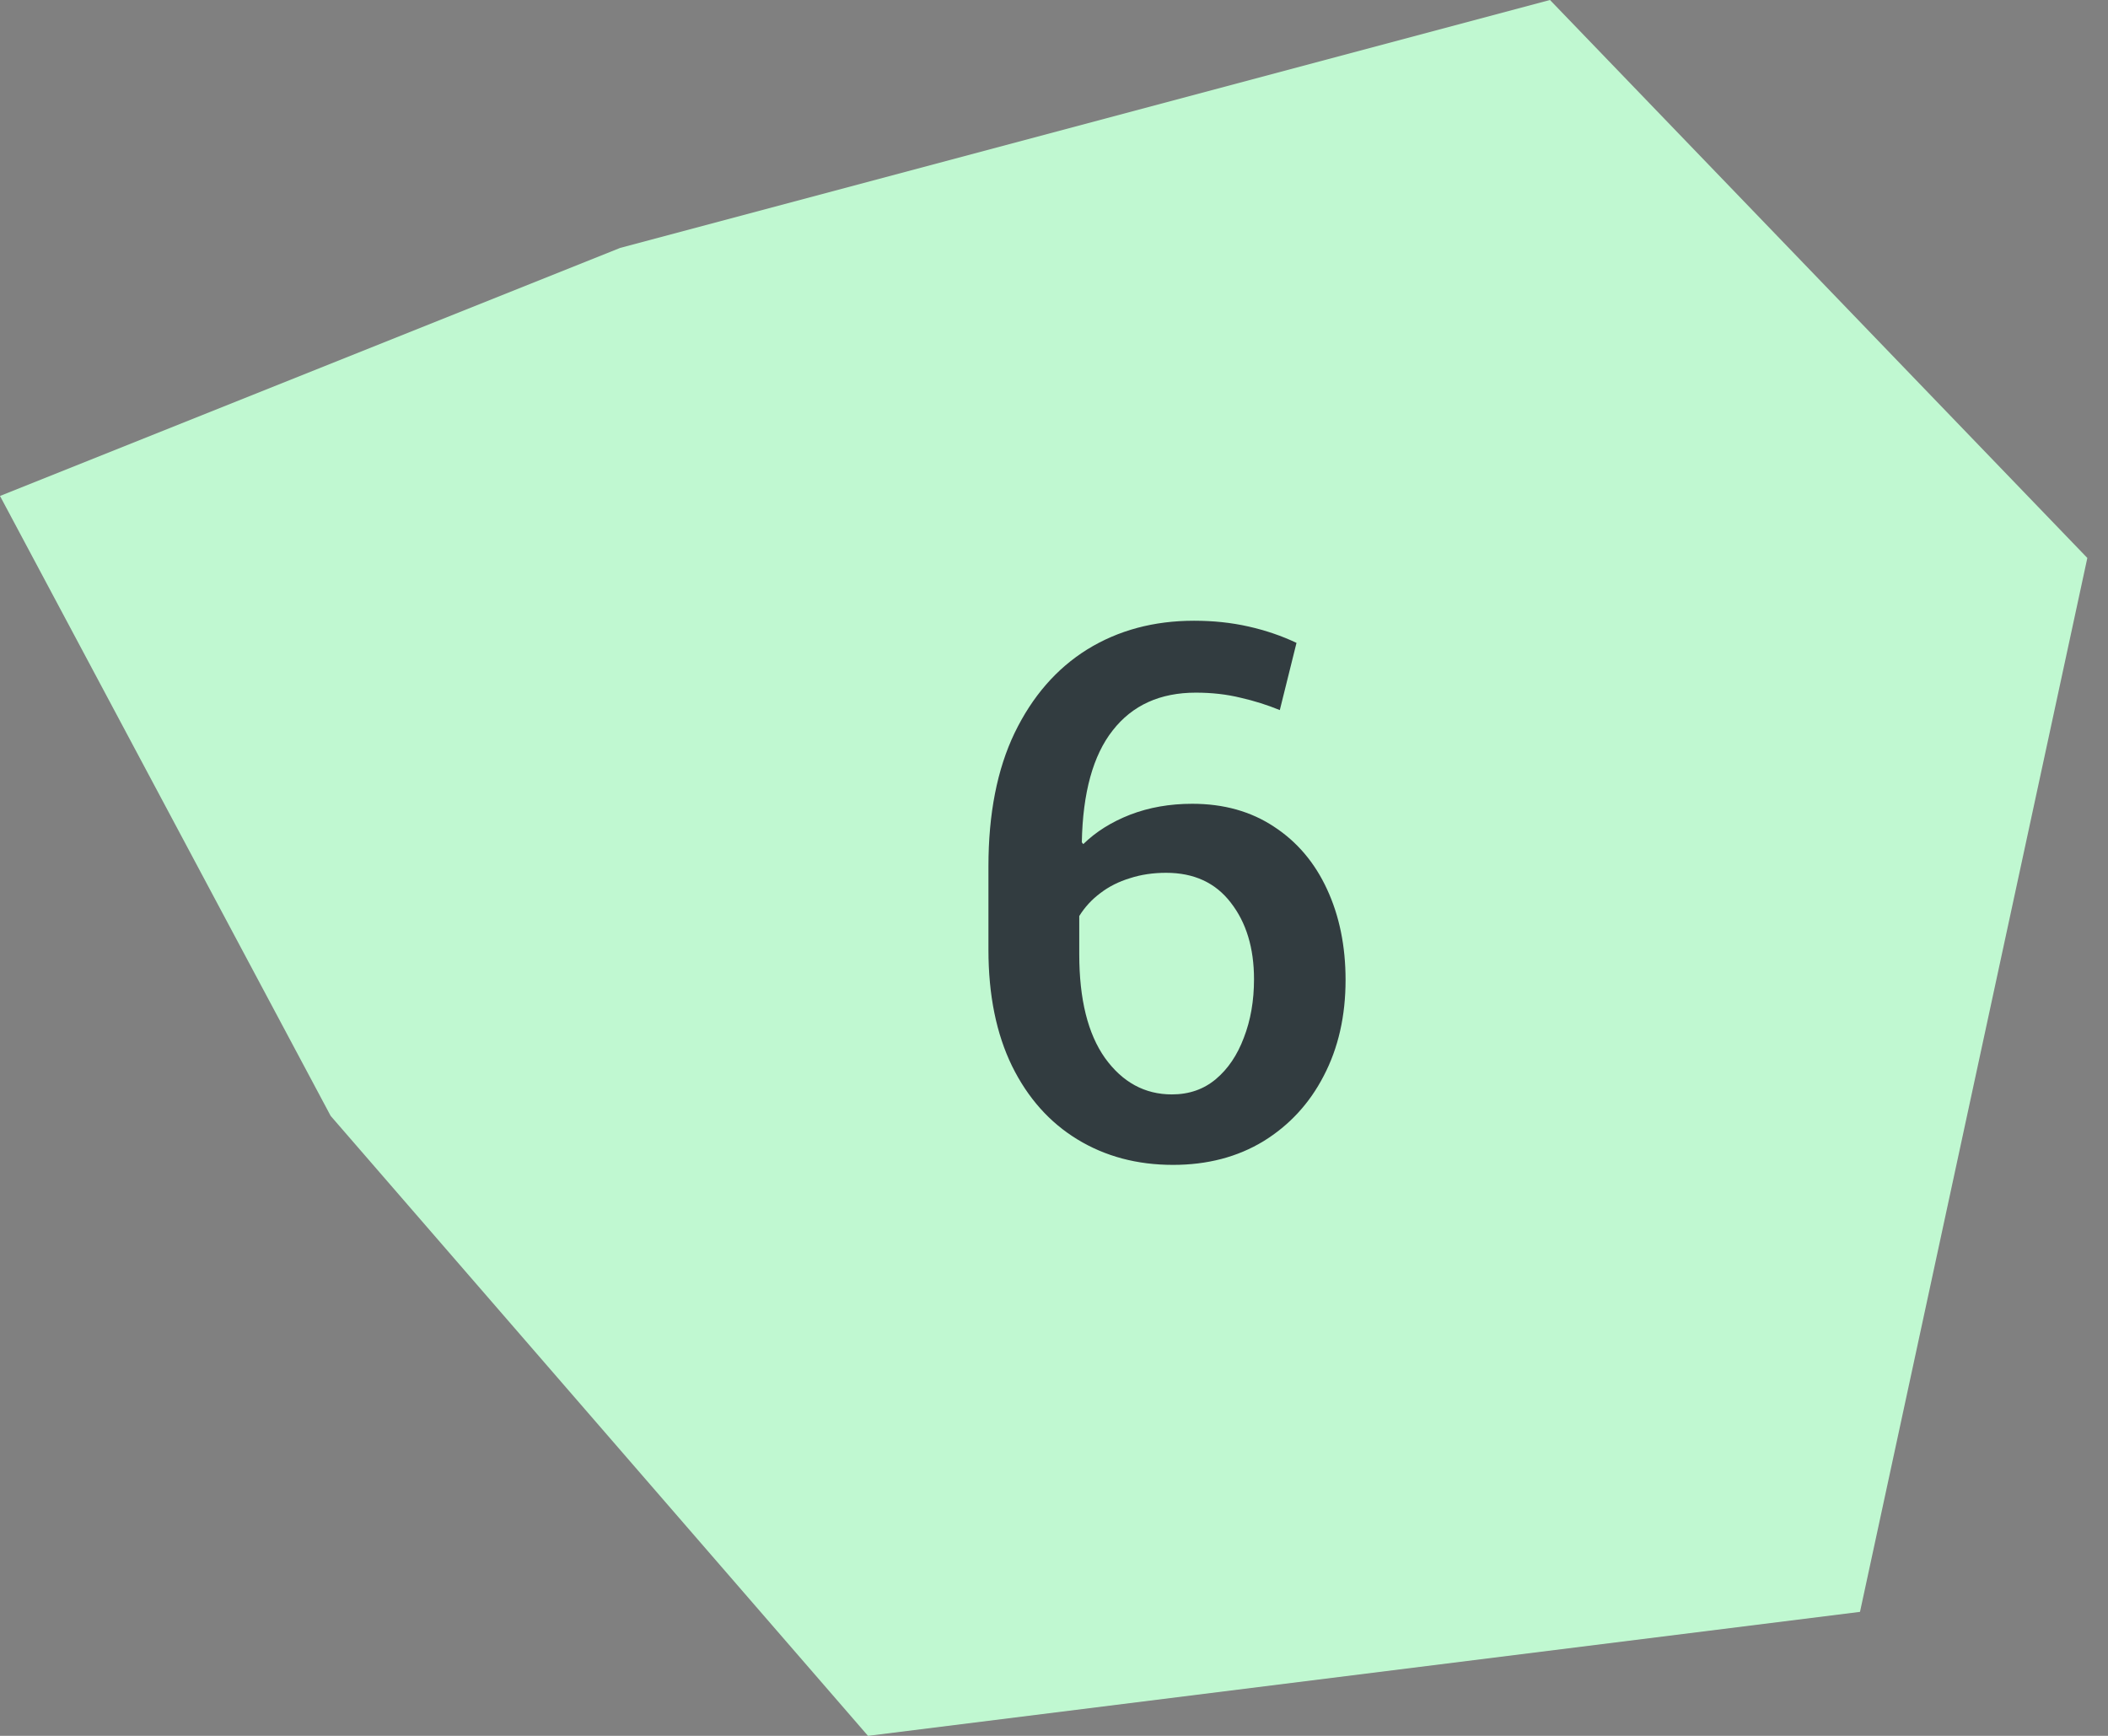
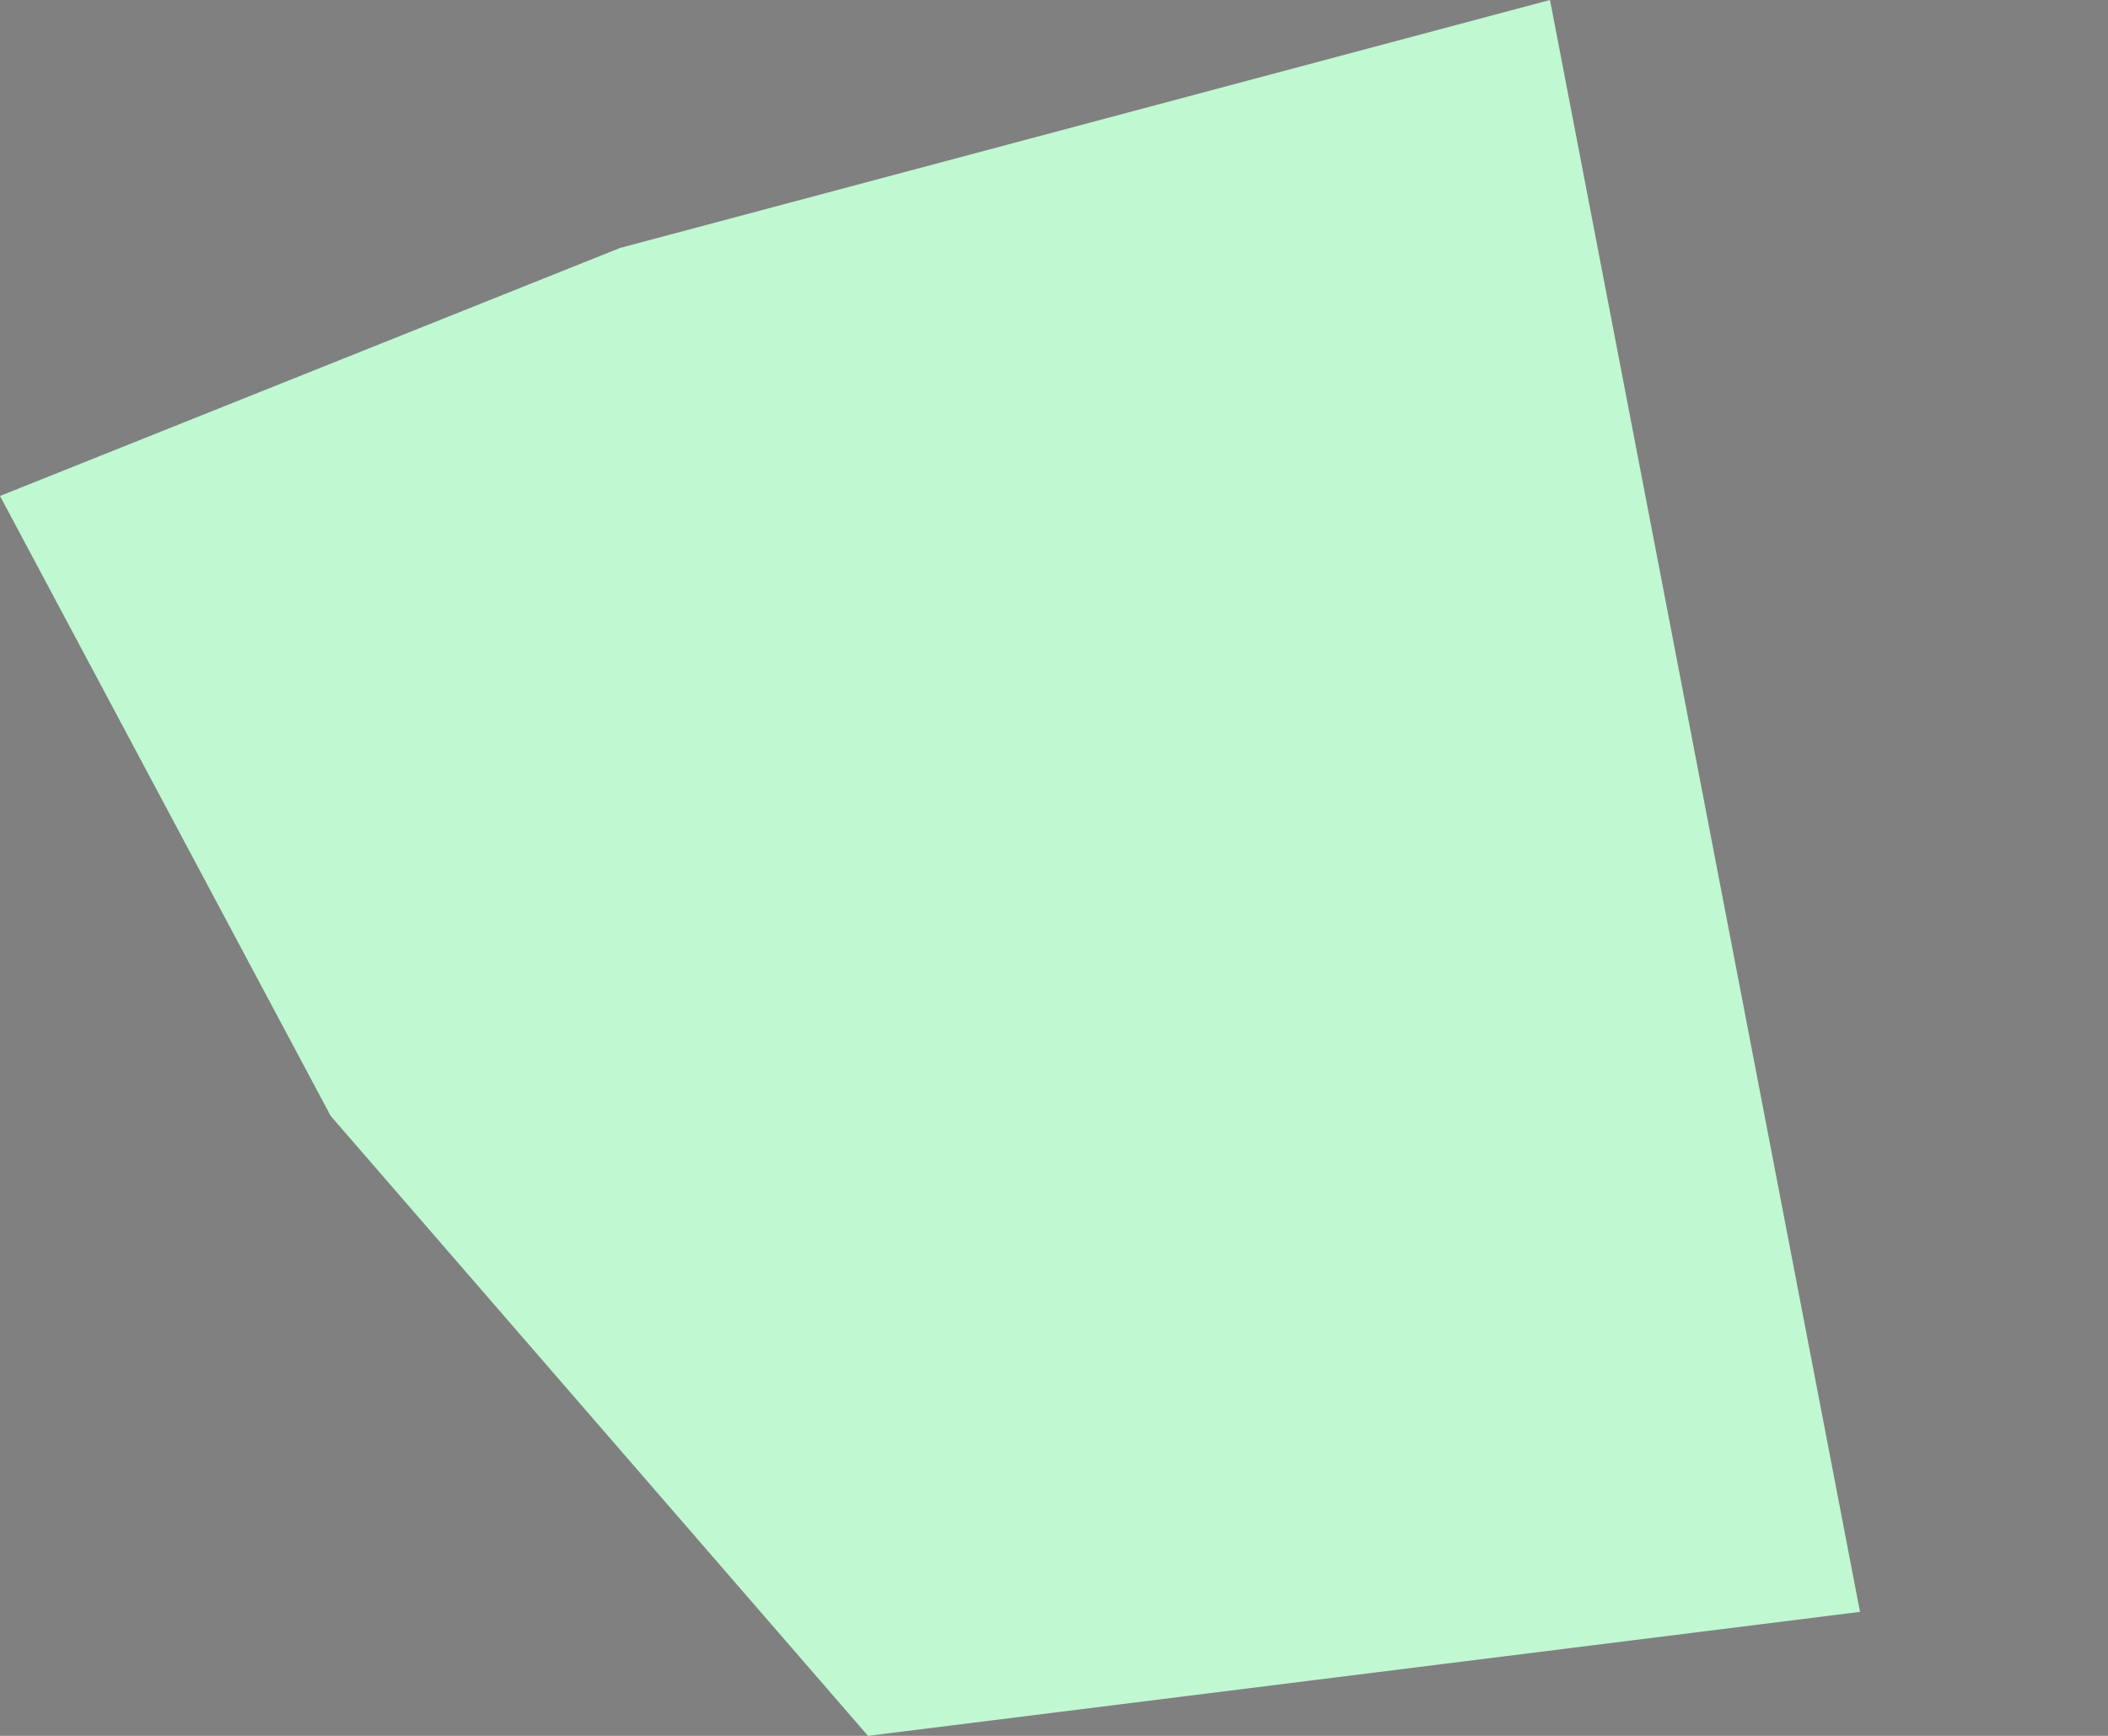
<svg xmlns="http://www.w3.org/2000/svg" width="51" height="42" viewBox="0 0 51 42" fill="none">
  <rect x="0" y="0" width="51" height="42" fill="#808080" stroke="none" />
-   <path d="M37.5 0L15 6L0 12L8 27L21 42L45 39L50.5 13.5L37.5 0Z" fill="#C0F8D1" />
-   <path d="M28.379 28.185C27.512 28.185 26.741 27.98 26.067 27.569C25.394 27.159 24.866 26.567 24.485 25.794C24.105 25.015 23.914 24.077 23.914 22.981V20.96C23.914 19.689 24.125 18.613 24.547 17.734C24.975 16.85 25.561 16.176 26.305 15.713C27.055 15.25 27.916 15.019 28.889 15.019C29.352 15.019 29.791 15.065 30.207 15.159C30.623 15.253 31.01 15.385 31.367 15.555L30.963 17.181C30.664 17.058 30.348 16.958 30.014 16.882C29.68 16.8 29.319 16.759 28.933 16.759C28.065 16.759 27.395 17.064 26.92 17.673C26.445 18.276 26.196 19.179 26.173 20.38L26.208 20.424C26.513 20.125 26.891 19.888 27.342 19.712C27.799 19.536 28.3 19.448 28.845 19.448C29.606 19.448 30.266 19.633 30.822 20.002C31.379 20.365 31.807 20.869 32.105 21.514C32.404 22.158 32.554 22.891 32.554 23.711C32.554 24.584 32.378 25.357 32.026 26.031C31.681 26.699 31.194 27.227 30.567 27.613C29.94 27.994 29.211 28.185 28.379 28.185ZM28.352 26.48C28.769 26.48 29.123 26.356 29.416 26.11C29.709 25.864 29.935 25.53 30.093 25.108C30.257 24.686 30.339 24.215 30.339 23.693C30.339 22.938 30.151 22.319 29.776 21.839C29.407 21.358 28.886 21.118 28.212 21.118C27.895 21.118 27.602 21.162 27.333 21.25C27.064 21.332 26.826 21.452 26.621 21.61C26.416 21.763 26.246 21.947 26.111 22.164V23.087C26.111 24.177 26.319 25.015 26.735 25.601C27.157 26.186 27.696 26.48 28.352 26.48Z" fill="#323C40" />
+   <path d="M37.5 0L15 6L0 12L8 27L21 42L45 39L37.5 0Z" fill="#C0F8D1" />
</svg>